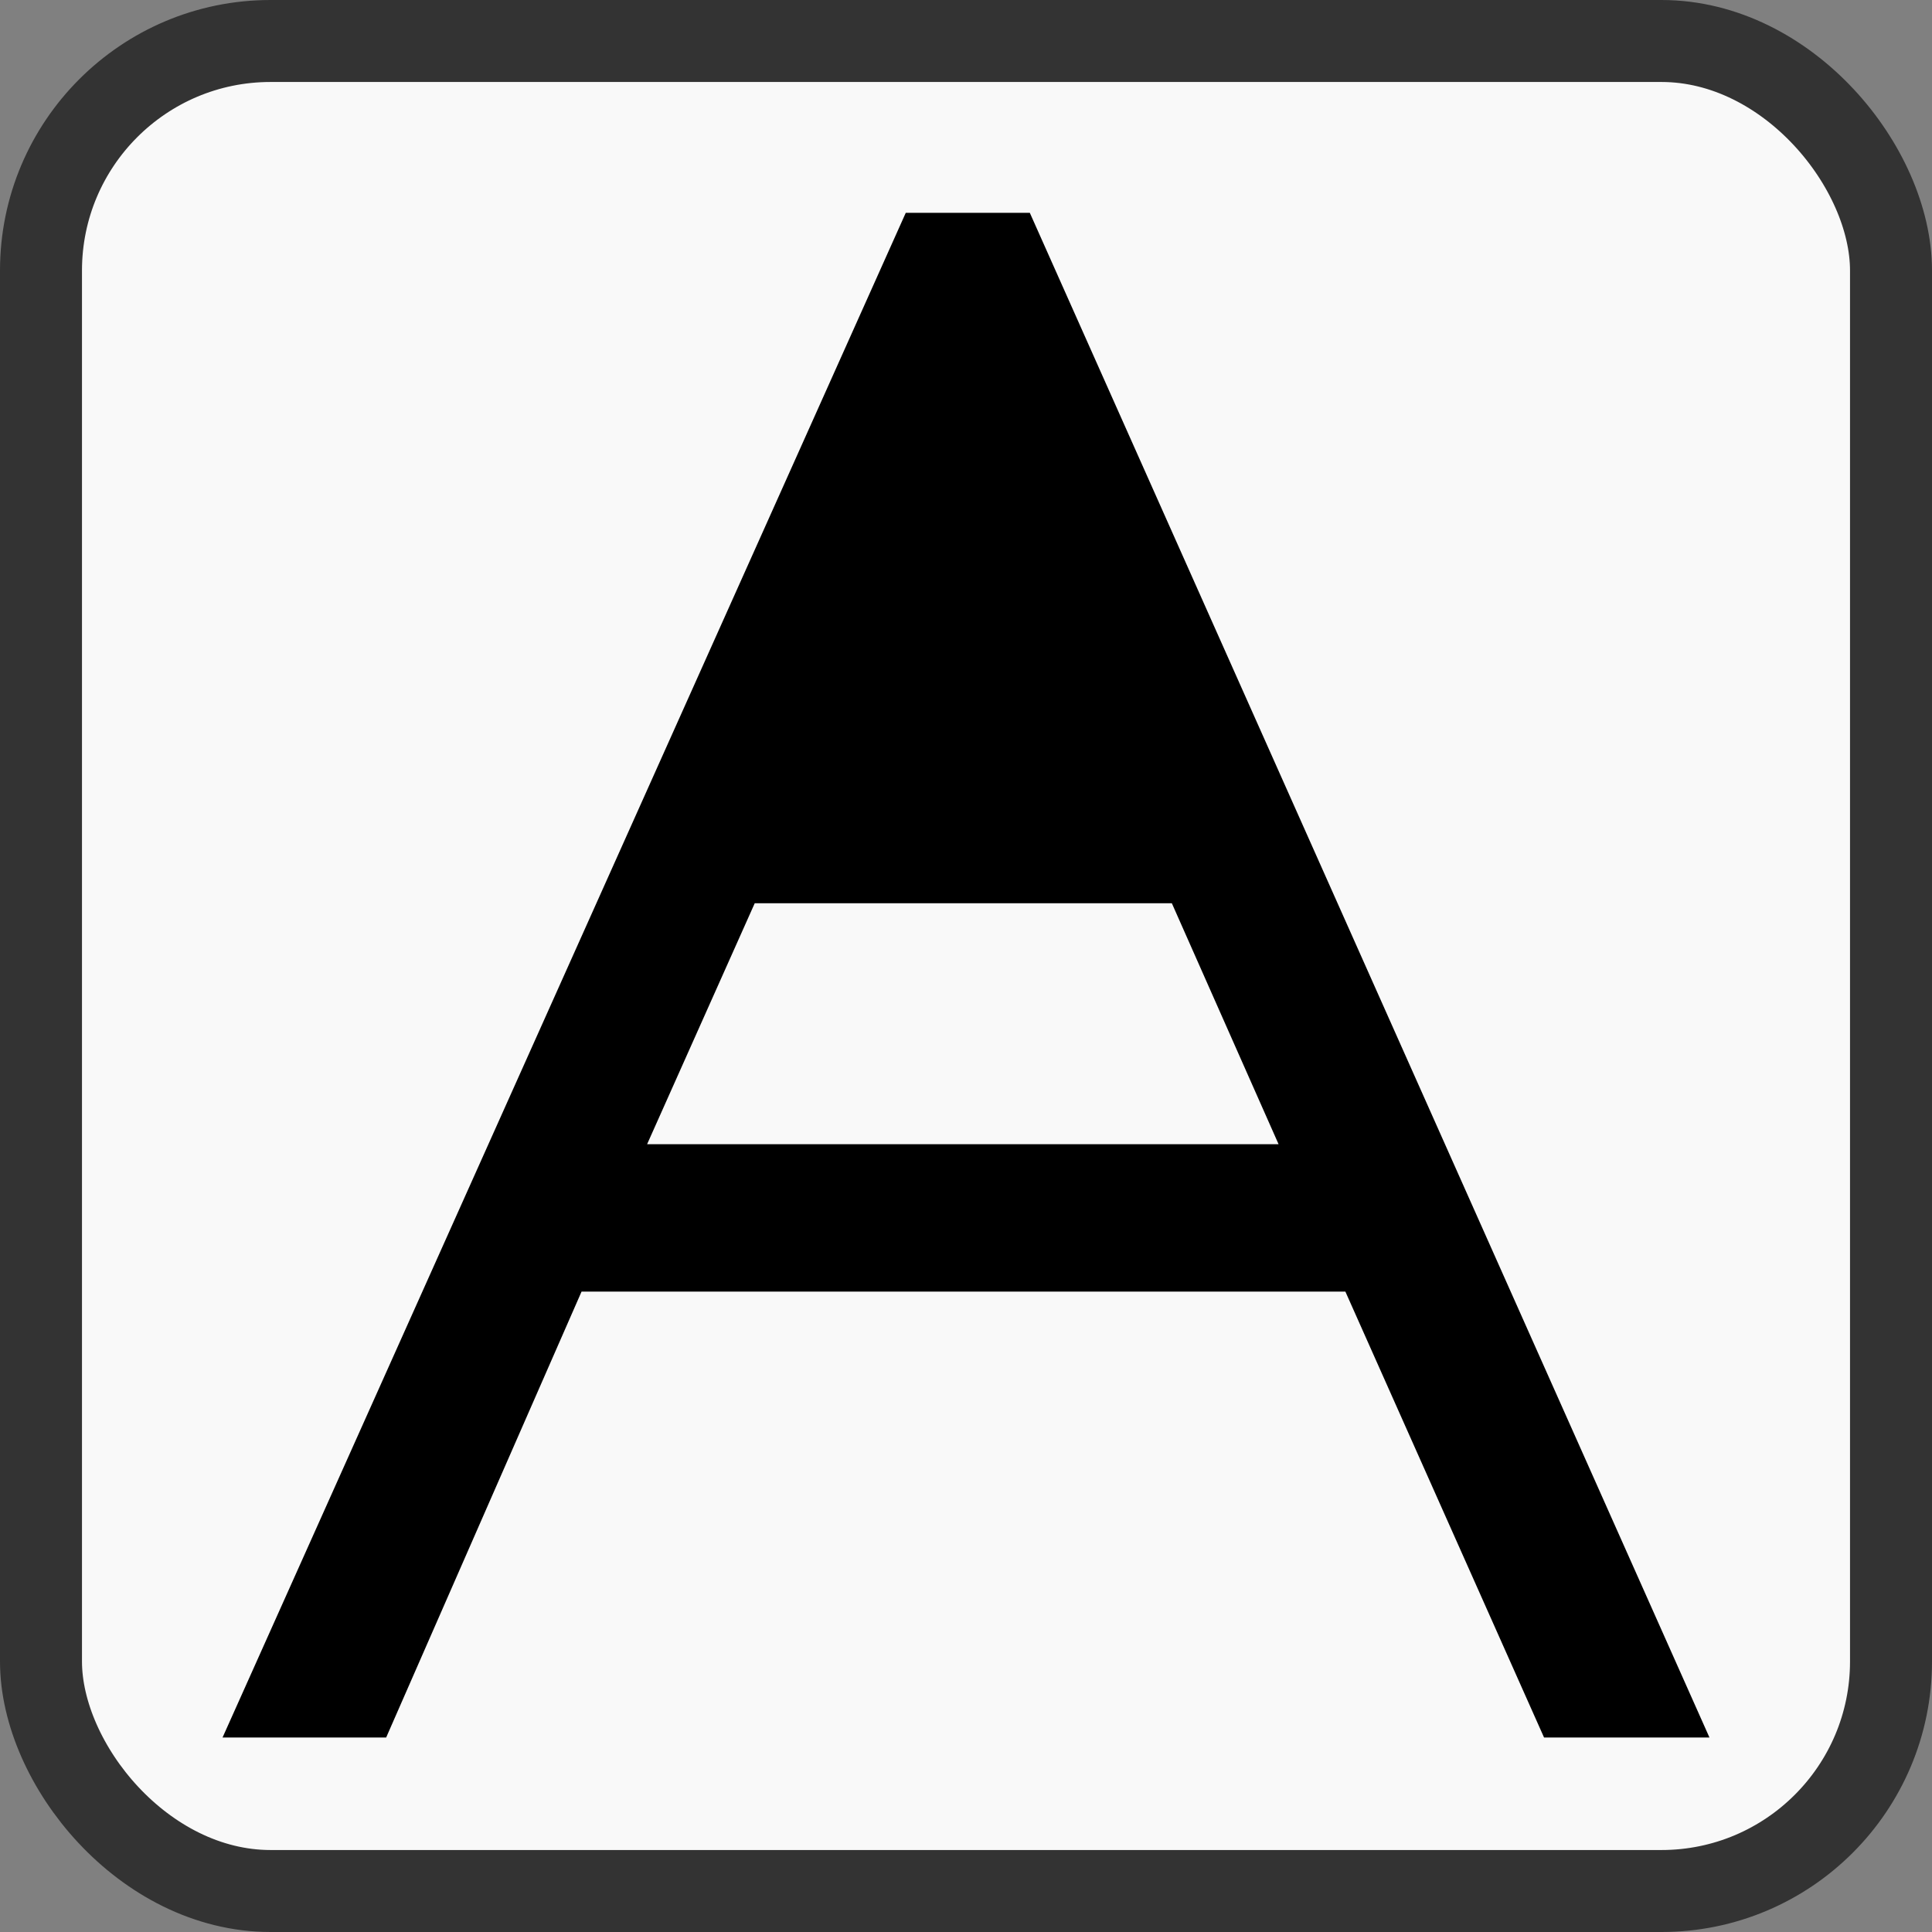
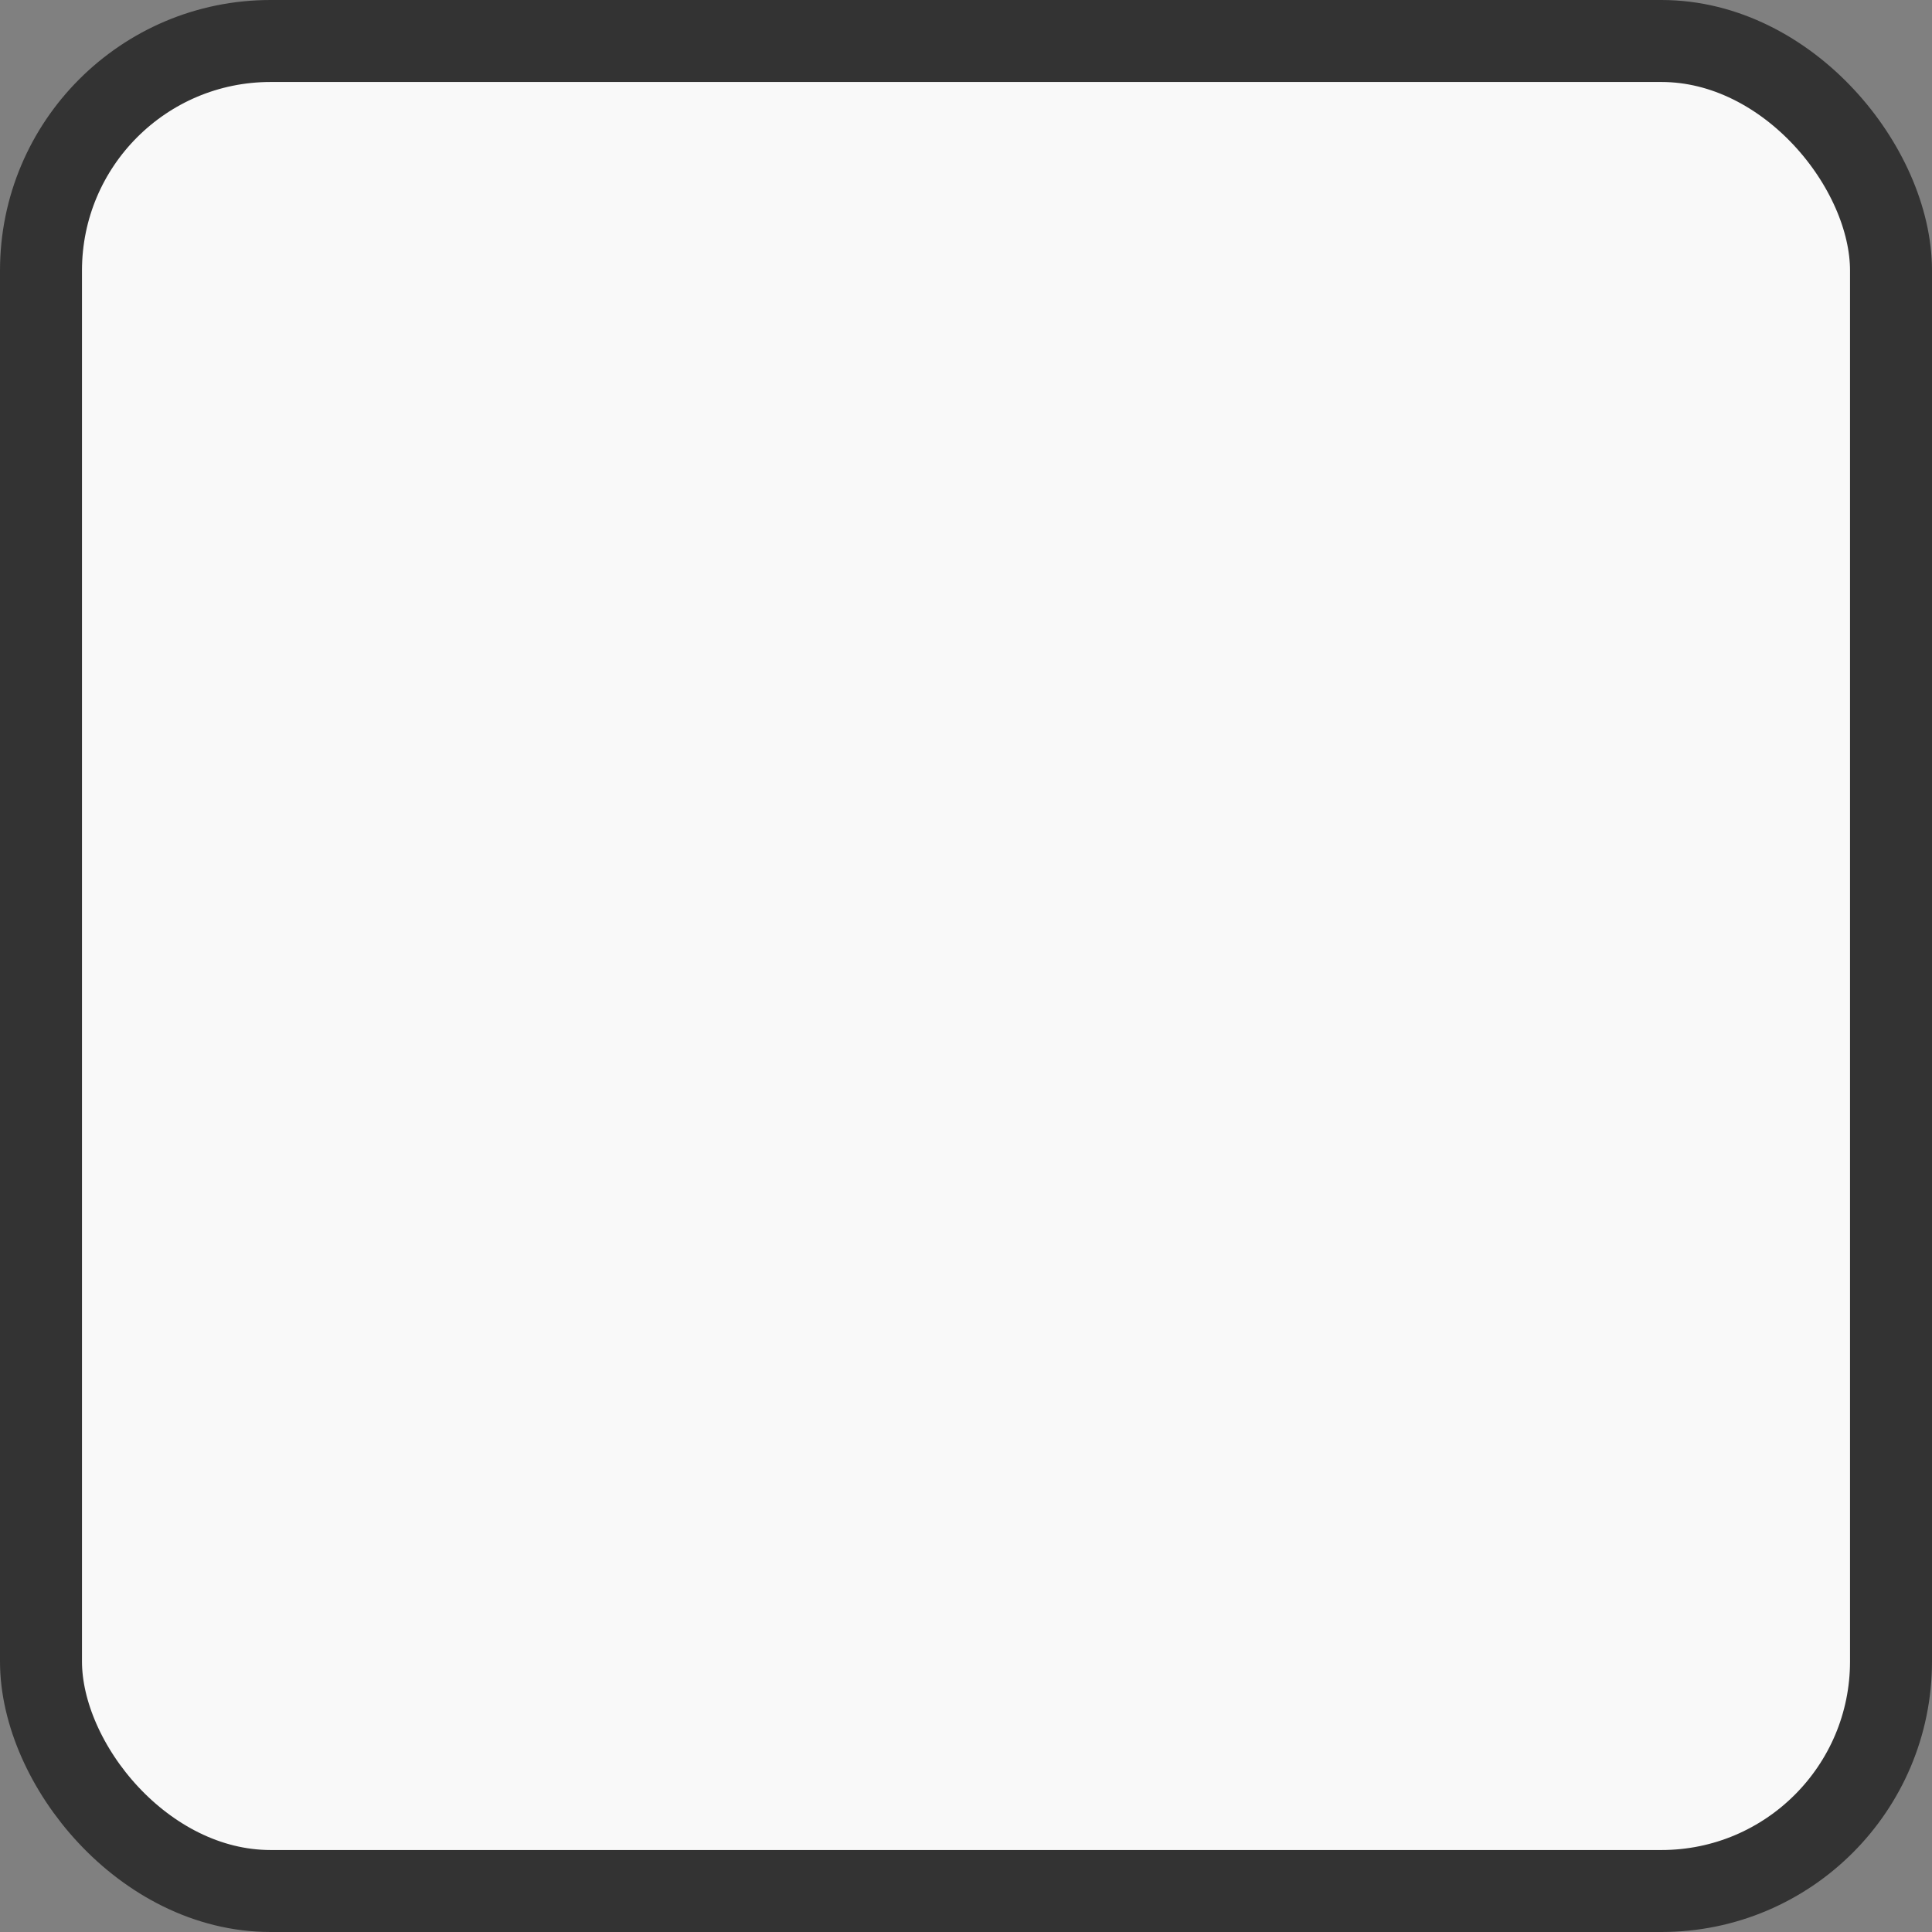
<svg xmlns="http://www.w3.org/2000/svg" xmlns:ns1="http://www.inkscape.org/namespaces/inkscape" xmlns:ns2="http://sodipodi.sourceforge.net/DTD/sodipodi-0.dtd" width="136.681mm" height="136.681mm" viewBox="0 0 136.681 136.681" version="1.1" id="svg5" ns1:version="1.2.2 (b0a8486541, 2022-12-01)" ns2:docname="favicon.svg">
  <rect x="0" y="0" width="136.681" height="136.681" fill="#808080" stroke="none" />
  <ns2:namedview id="namedview7" pagecolor="#505050" bordercolor="#eeeeee" borderopacity="1" ns1:showpageshadow="0" ns1:pageopacity="0" ns1:pagecheckerboard="0" ns1:deskcolor="#505050" ns1:document-units="mm" showgrid="false" ns1:zoom="1.1893044" ns1:cx="276.63229" ns1:cy="298.07339" ns1:window-width="1920" ns1:window-height="1018" ns1:window-x="0" ns1:window-y="708" ns1:window-maximized="1" ns1:current-layer="layer1" />
  <defs id="defs2" />
  <g ns1:label="Layer 1" ns1:groupmode="layer" id="layer1" transform="translate(644.722,101.061)">
    <rect style="fill:#f9f9f9;stroke:#333333;stroke-width:5.8;stroke-miterlimit:3.2;stroke-dasharray:none;stroke-dashoffset:0;paint-order:stroke markers fill;stop-color:#000000" id="rect234" width="130.881" height="130.881" x="-641.822" y="-98.161" ry="16.24" rx="16.24" />
    <g aria-label="A" id="text3430" style="font-weight:bold;font-size:146.28px;line-height:1;font-family:Archy;-inkscape-font-specification:'Archy Bold';text-align:center;direction:rtl;text-anchor:middle;stroke-width:5.8;stroke-miterlimit:3.2;paint-order:stroke markers fill;stop-color:#000000">
-       <path d="m -580.643,-86.004 h 8.777 l 48.082,107.866 h -11.702 l -17.172,-38.542 5.724,6.996 h -58.894 l 3.307,-2.417 -14.882,33.962 h -11.575 z m -20.098,65.89 h 48.972 l -1.654,1.908 -8.395,-18.953 h -29.51 l -8.522,19.08 z" style="font-weight:normal;-inkscape-font-specification:'Archy, @wght=84';font-variation-settings:'wght' 84" id="path3439" />
-     </g>
+       </g>
  </g>
</svg>